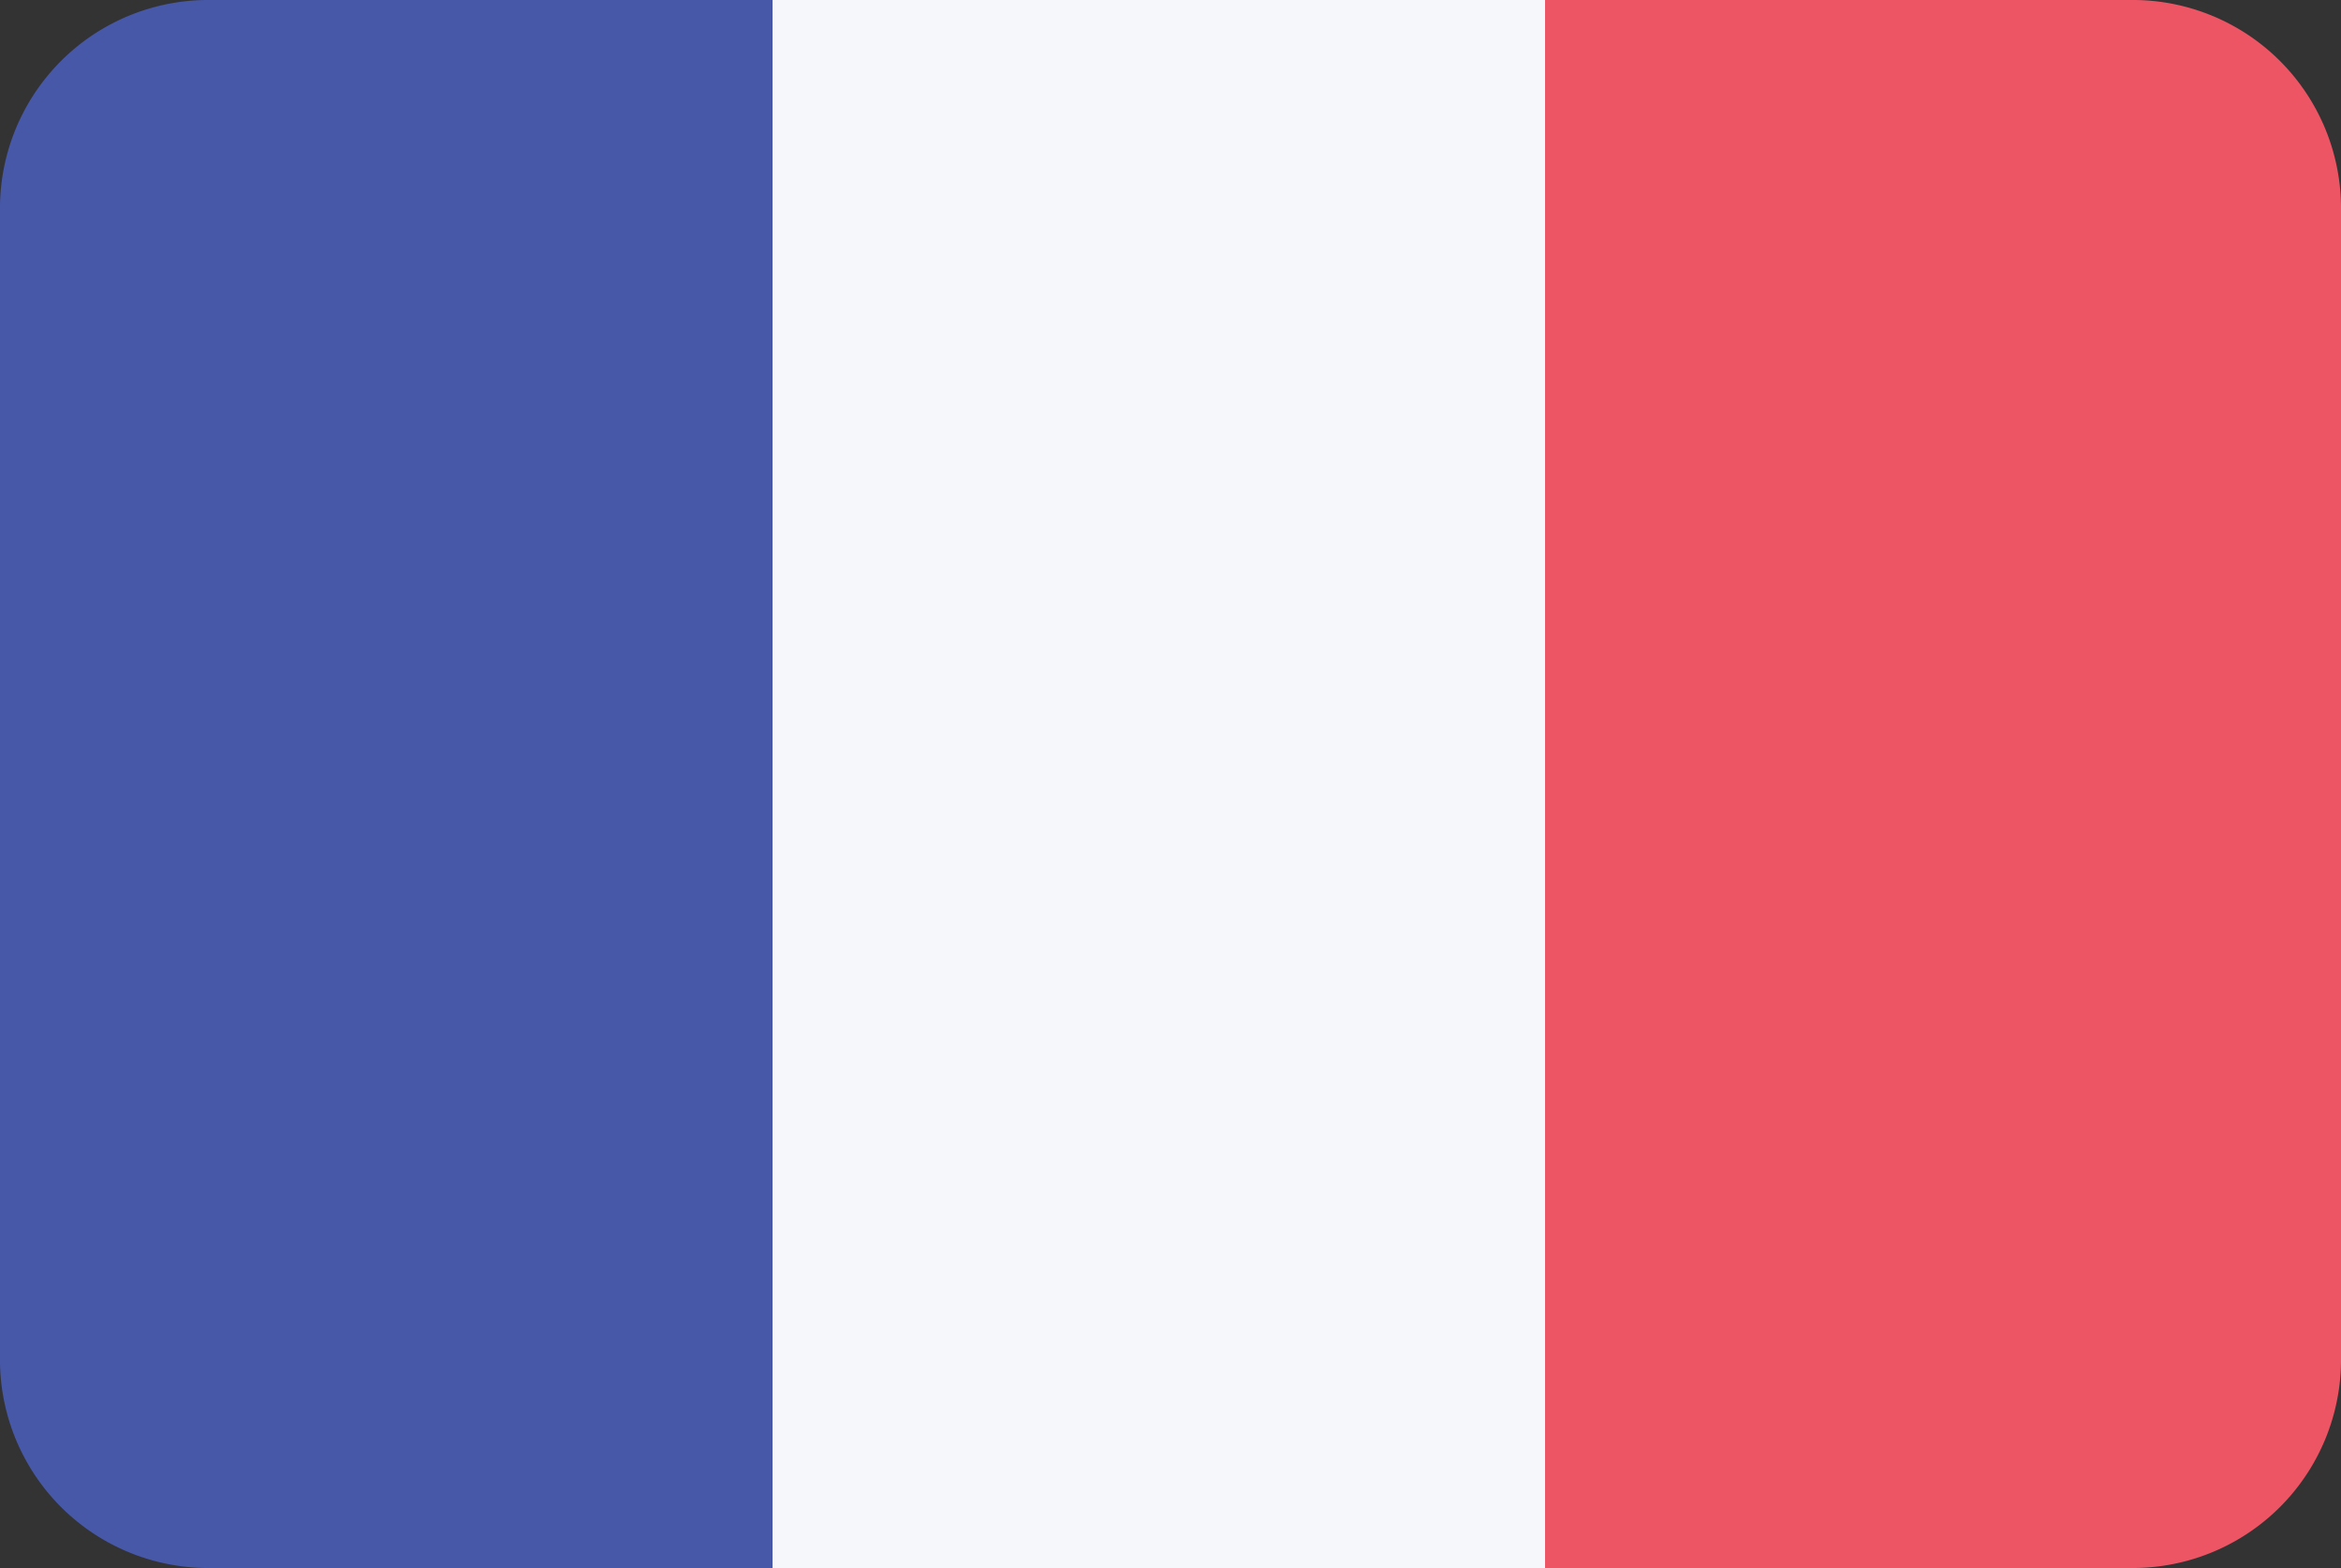
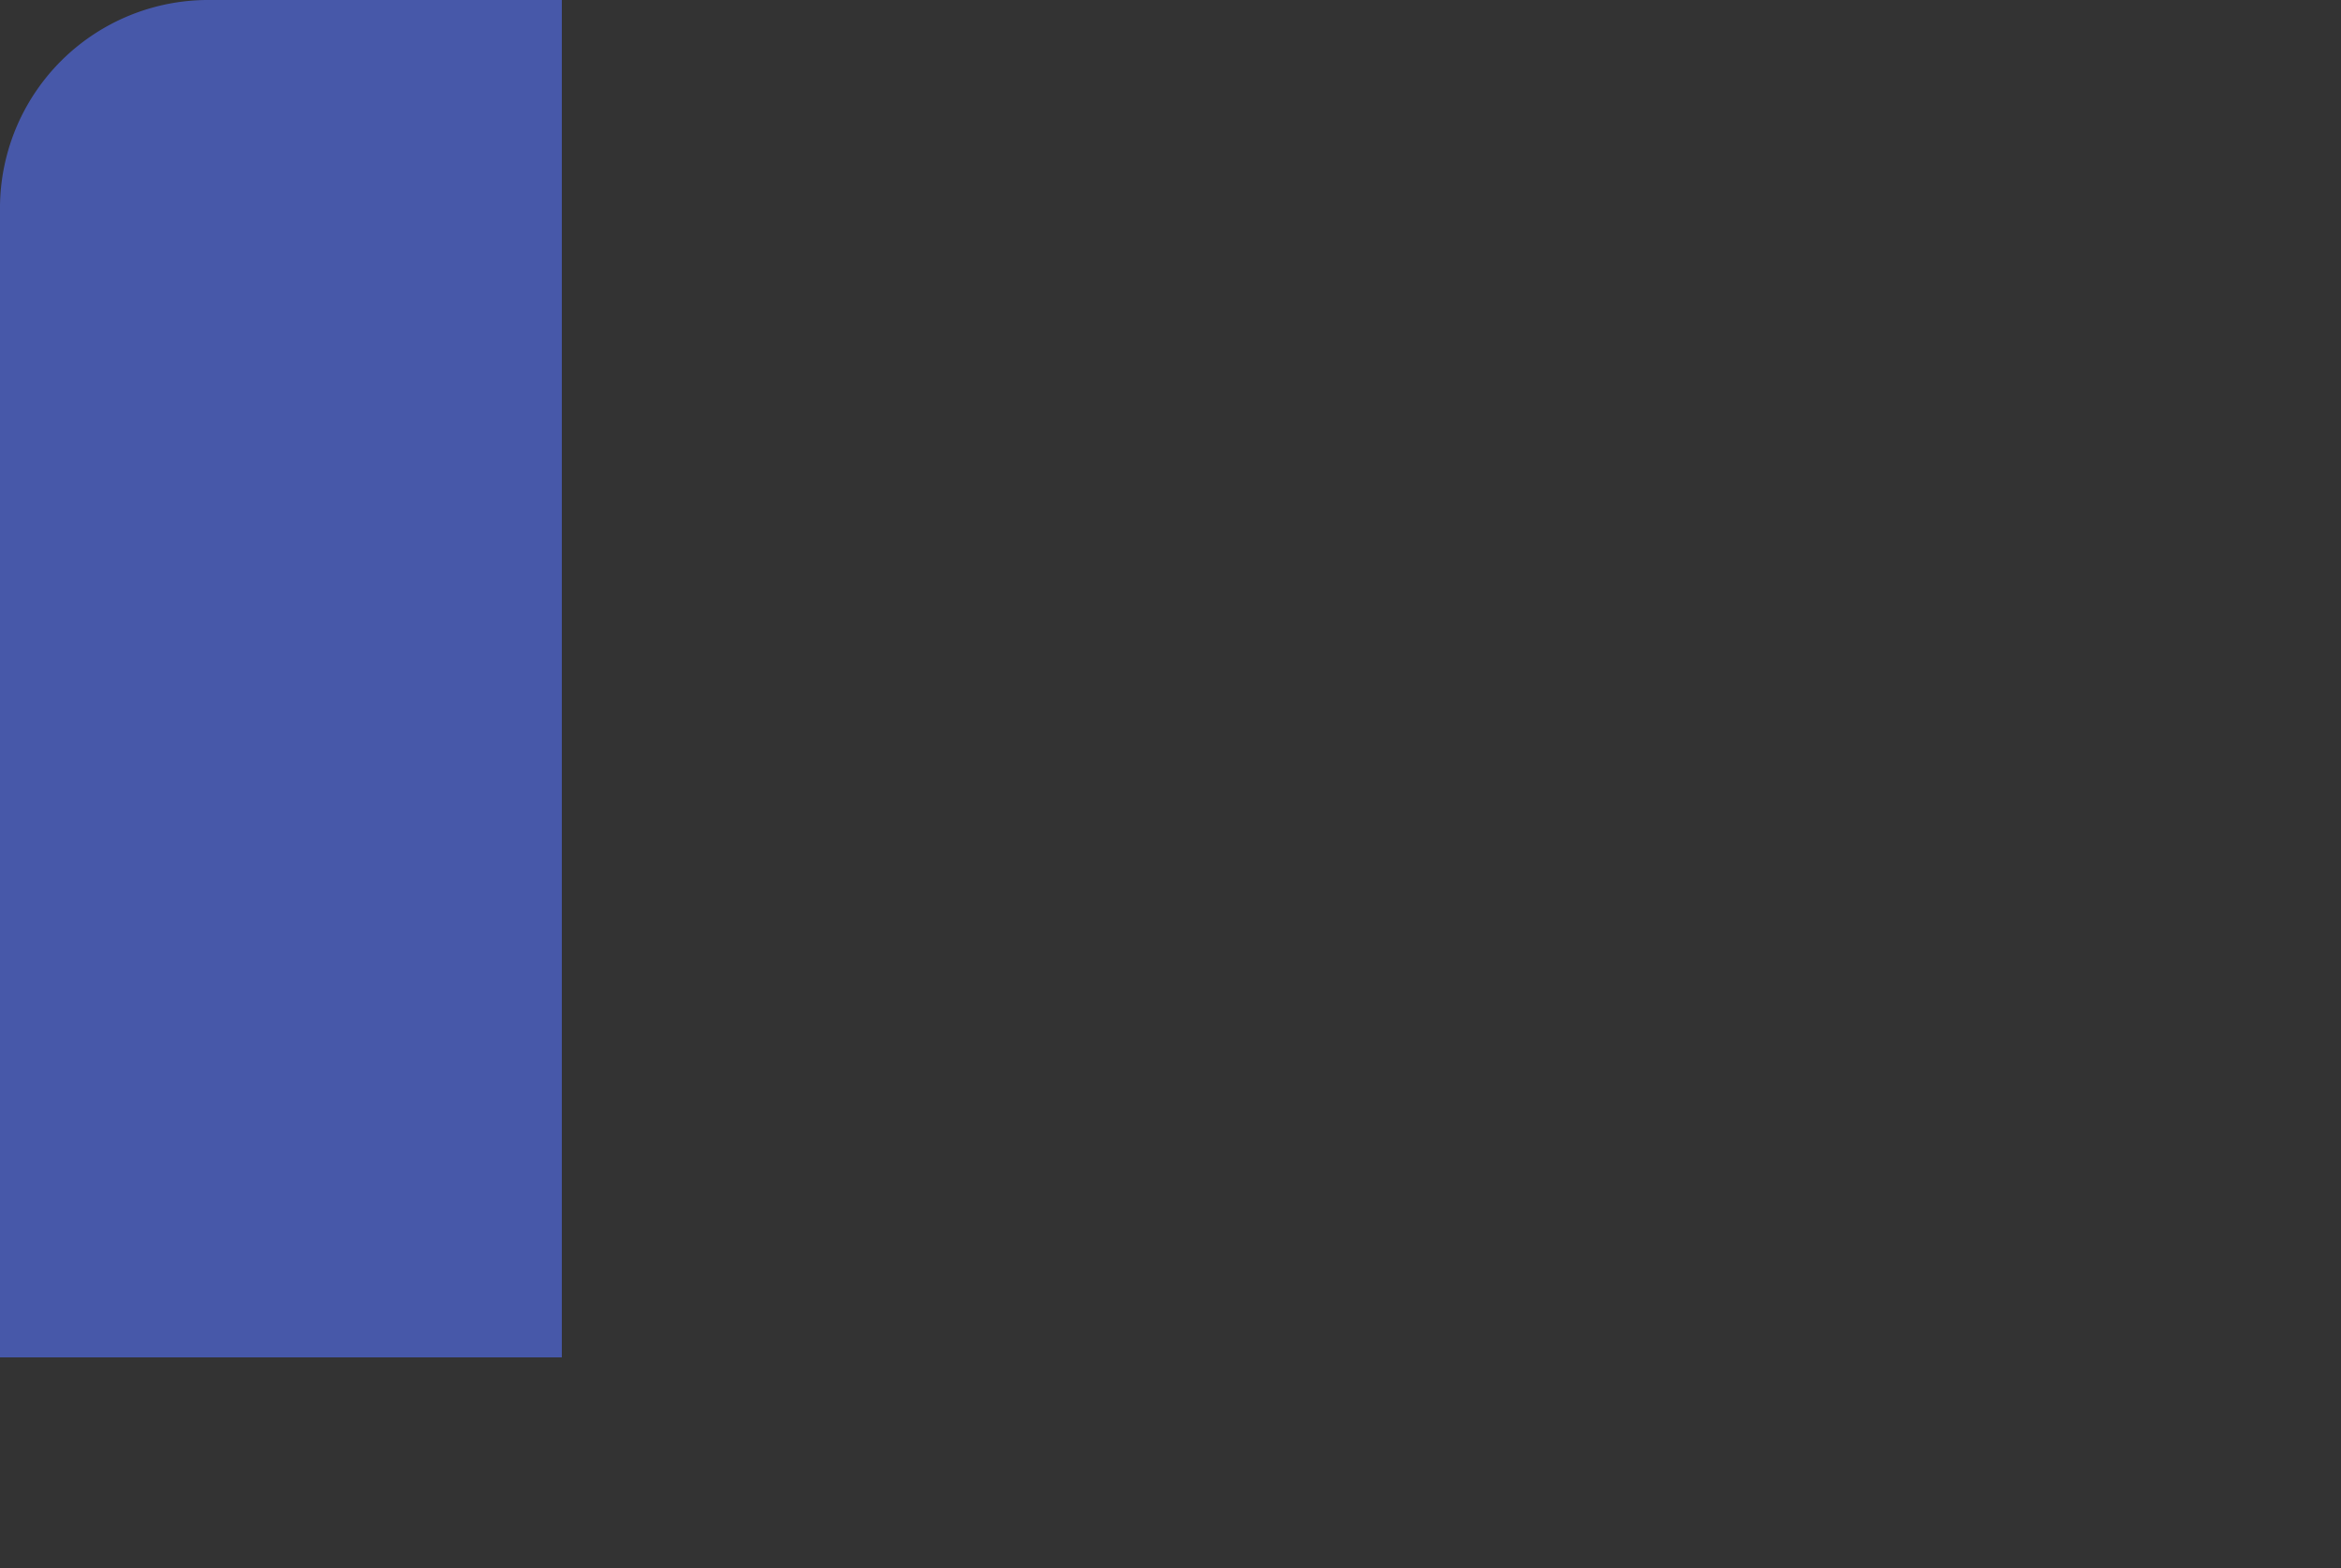
<svg xmlns="http://www.w3.org/2000/svg" viewBox="0 0 20 13.4">
  <rect x="0" y="0" width="20" height="13.4" fill="#333333" stroke="none" />
  <defs>
    <style>.a{fill:#f5f7fa;}.a,.b,.c{fill-rule:evenodd;}.b{fill:#4758a9;}.c{fill:#ed5565;}</style>
  </defs>
  <title>France</title>
-   <polygon class="a" points="6.6 0 13.2 0 13.2 13.4 6.6 13.4 6.6 0" />
-   <path class="b" d="M7.8,8.3A1.78,1.78,0,0,0,6,10.1v9.8a1.78,1.78,0,0,0,1.8,1.8h4.8V8.3Z" transform="translate(-6 -8.3)" />
-   <path class="c" d="M24.2,8.3h-5V21.7h5A1.78,1.78,0,0,0,26,19.9V10.1a1.78,1.78,0,0,0-1.8-1.8Z" transform="translate(-6 -8.3)" />
+   <path class="b" d="M7.8,8.3A1.78,1.78,0,0,0,6,10.1v9.8h4.8V8.3Z" transform="translate(-6 -8.3)" />
</svg>